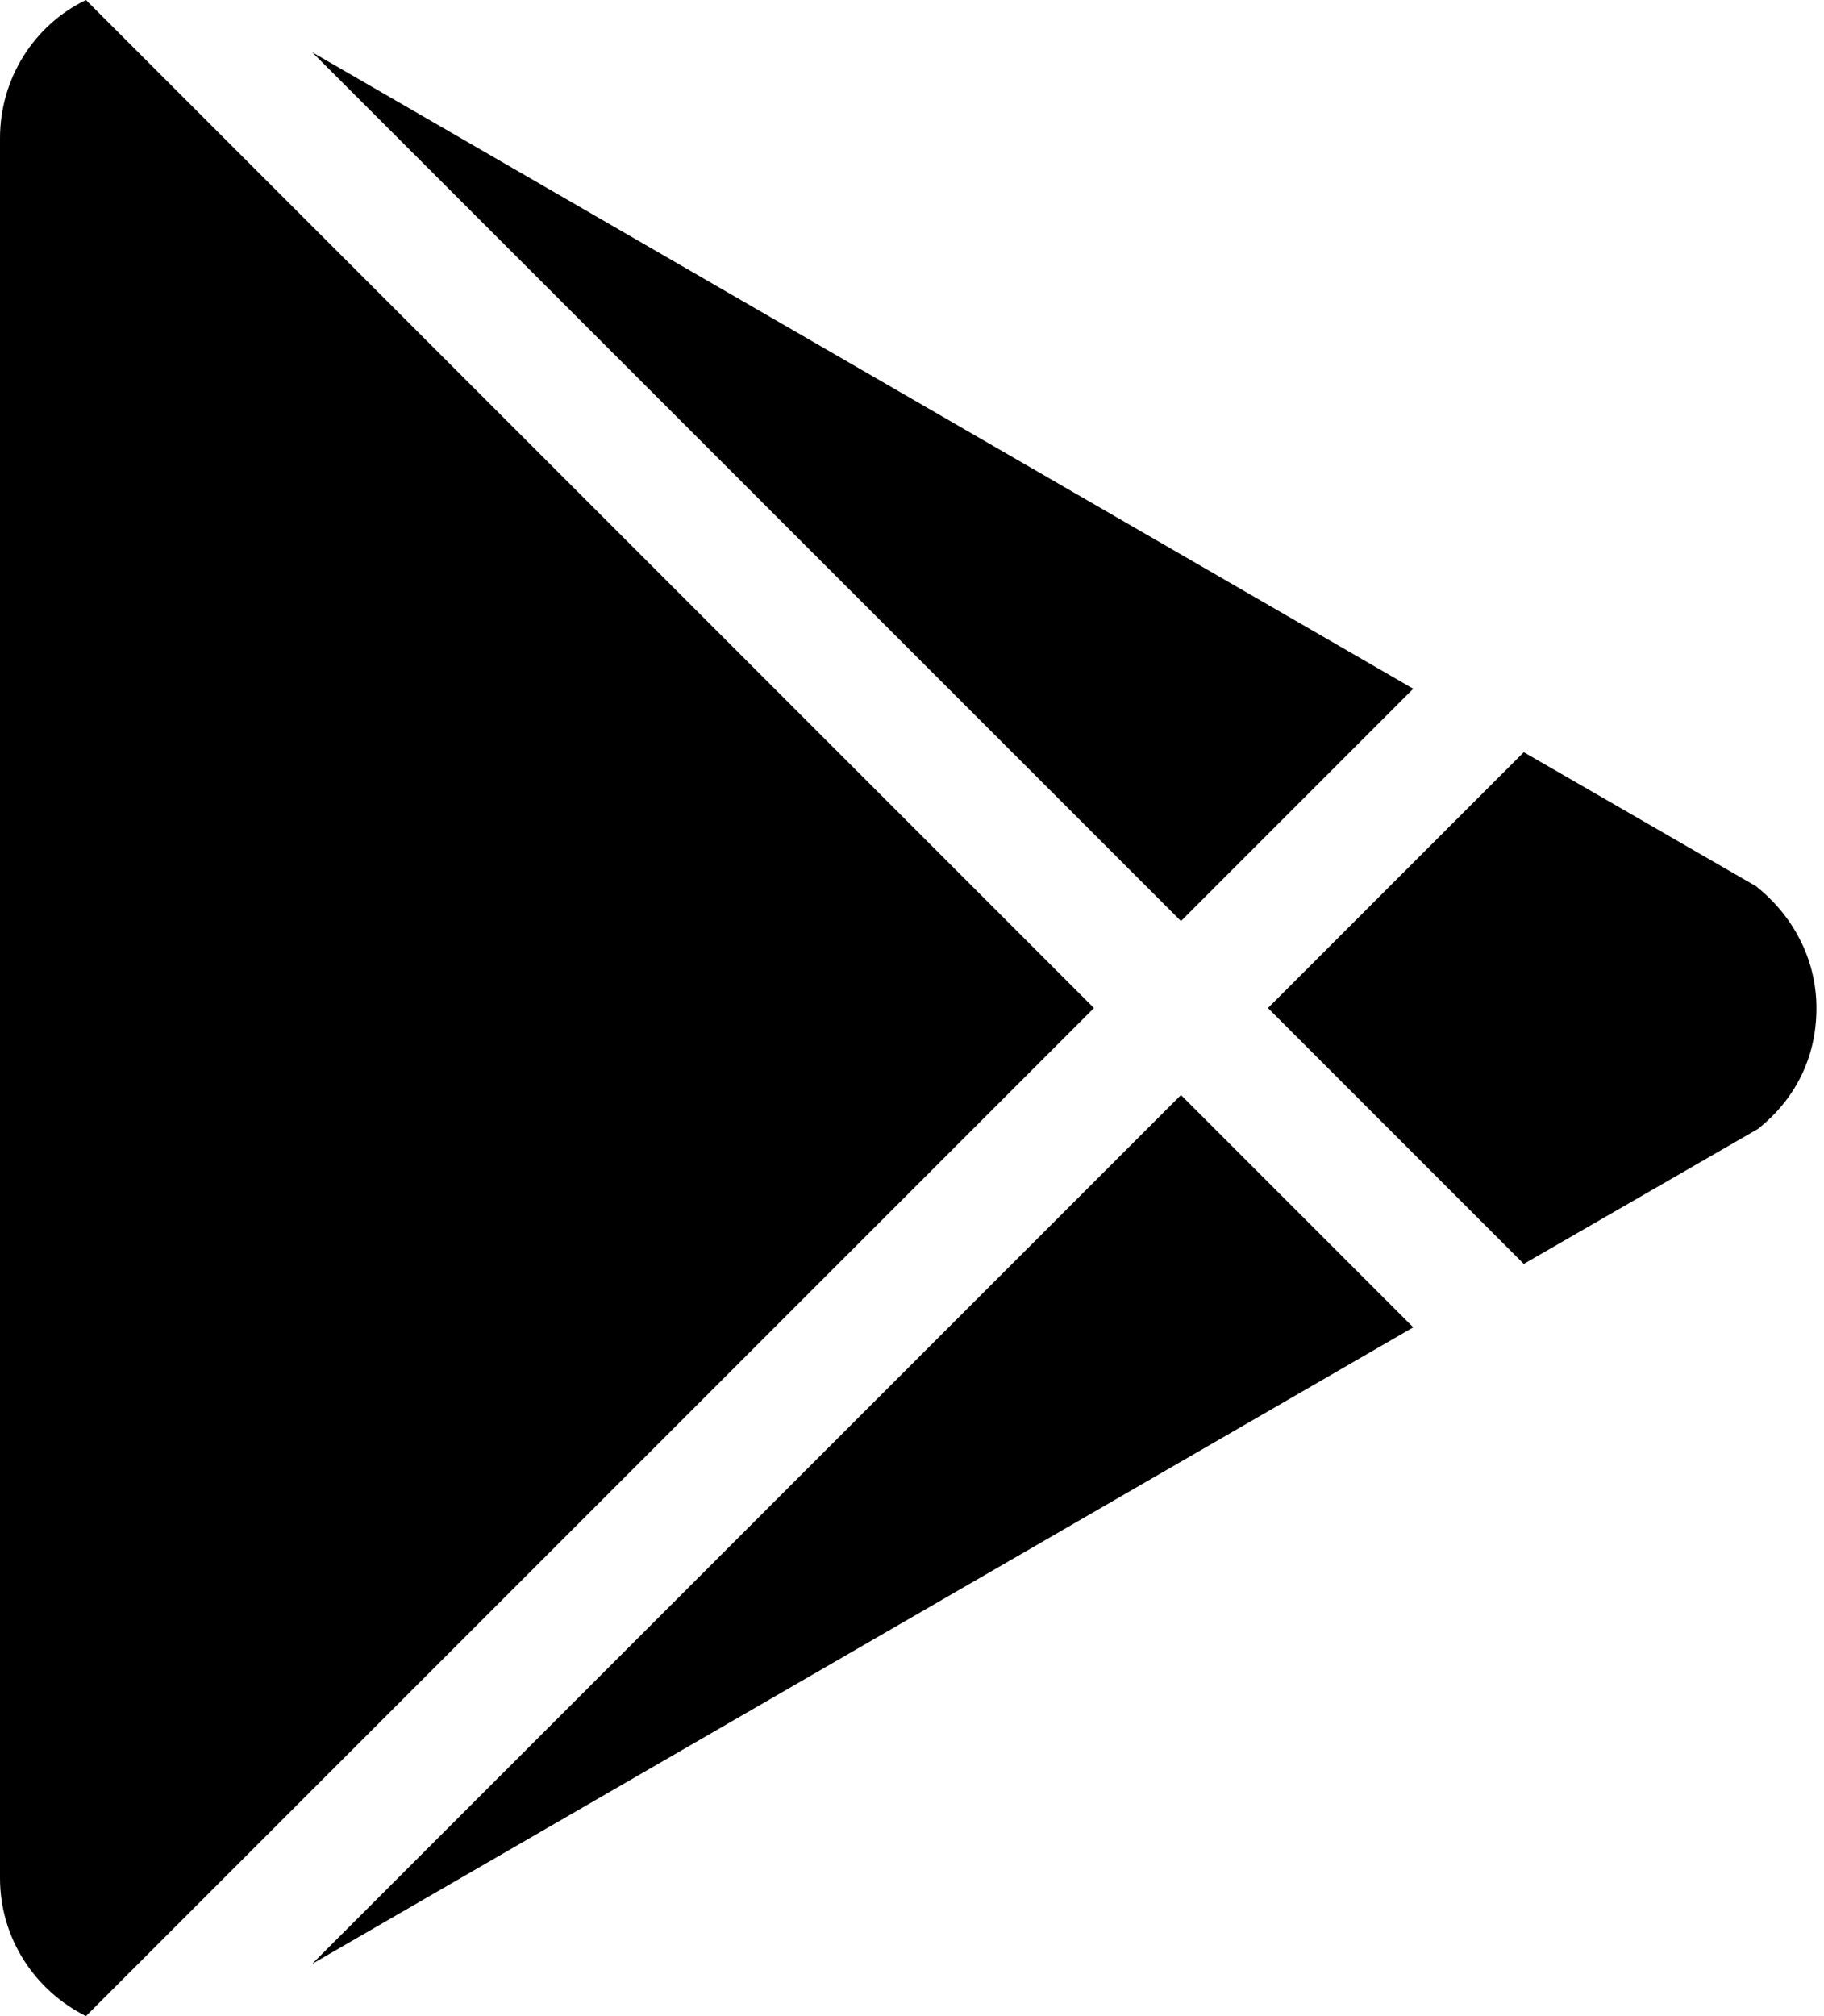
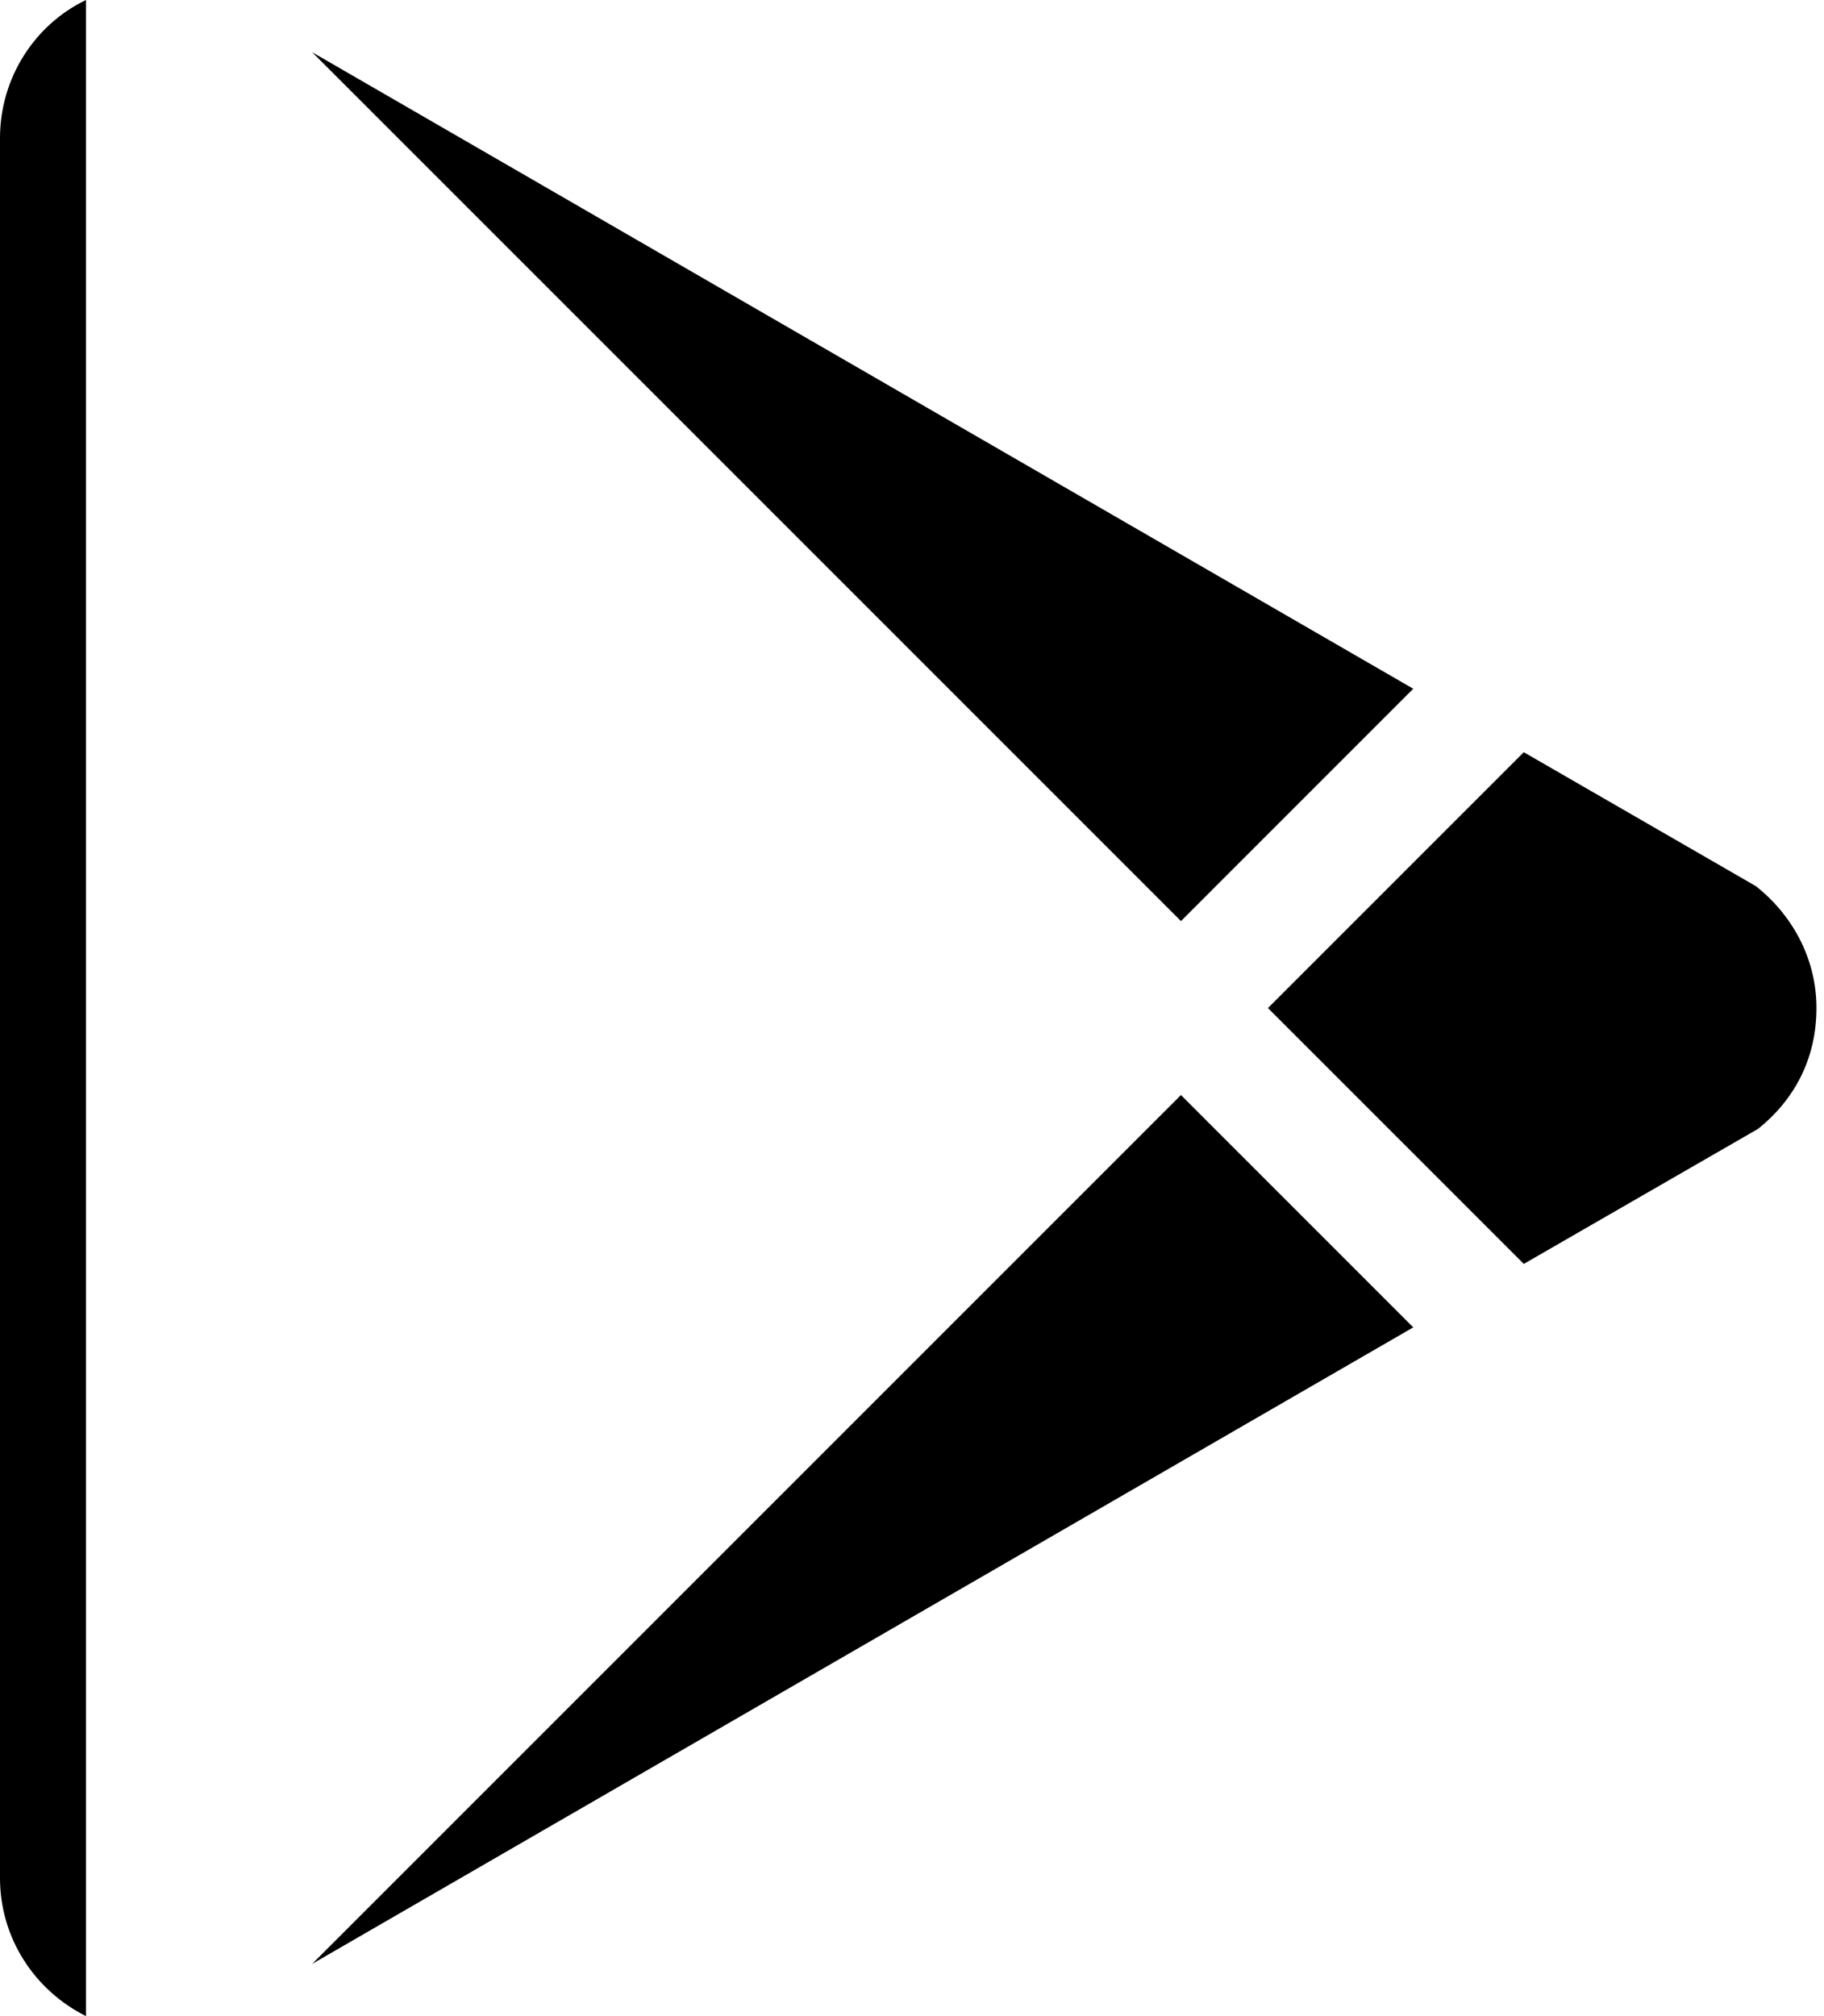
<svg xmlns="http://www.w3.org/2000/svg" width="57" height="63" viewBox="0 0 57 63" fill="none">
-   <path d="M0 58.683V4.317C0 2.43 1.087 0.768 2.686 0L34.186 31.5L2.686 63C1.087 62.2 0 60.569 0 58.683ZM44.164 41.478L9.754 61.369L36.905 34.218L44.164 41.478V41.478ZM54.877 27.694C55.965 28.558 56.764 29.901 56.764 31.5C56.764 33.099 56.06 34.378 54.941 35.274L47.618 39.495L39.623 31.5L47.618 23.505L54.877 27.694ZM9.754 1.631L44.164 21.522L36.905 28.782L9.754 1.631V1.631Z" fill="black" />
+   <path d="M0 58.683V4.317C0 2.43 1.087 0.768 2.686 0L2.686 63C1.087 62.2 0 60.569 0 58.683ZM44.164 41.478L9.754 61.369L36.905 34.218L44.164 41.478V41.478ZM54.877 27.694C55.965 28.558 56.764 29.901 56.764 31.5C56.764 33.099 56.06 34.378 54.941 35.274L47.618 39.495L39.623 31.5L47.618 23.505L54.877 27.694ZM9.754 1.631L44.164 21.522L36.905 28.782L9.754 1.631V1.631Z" fill="black" />
</svg>